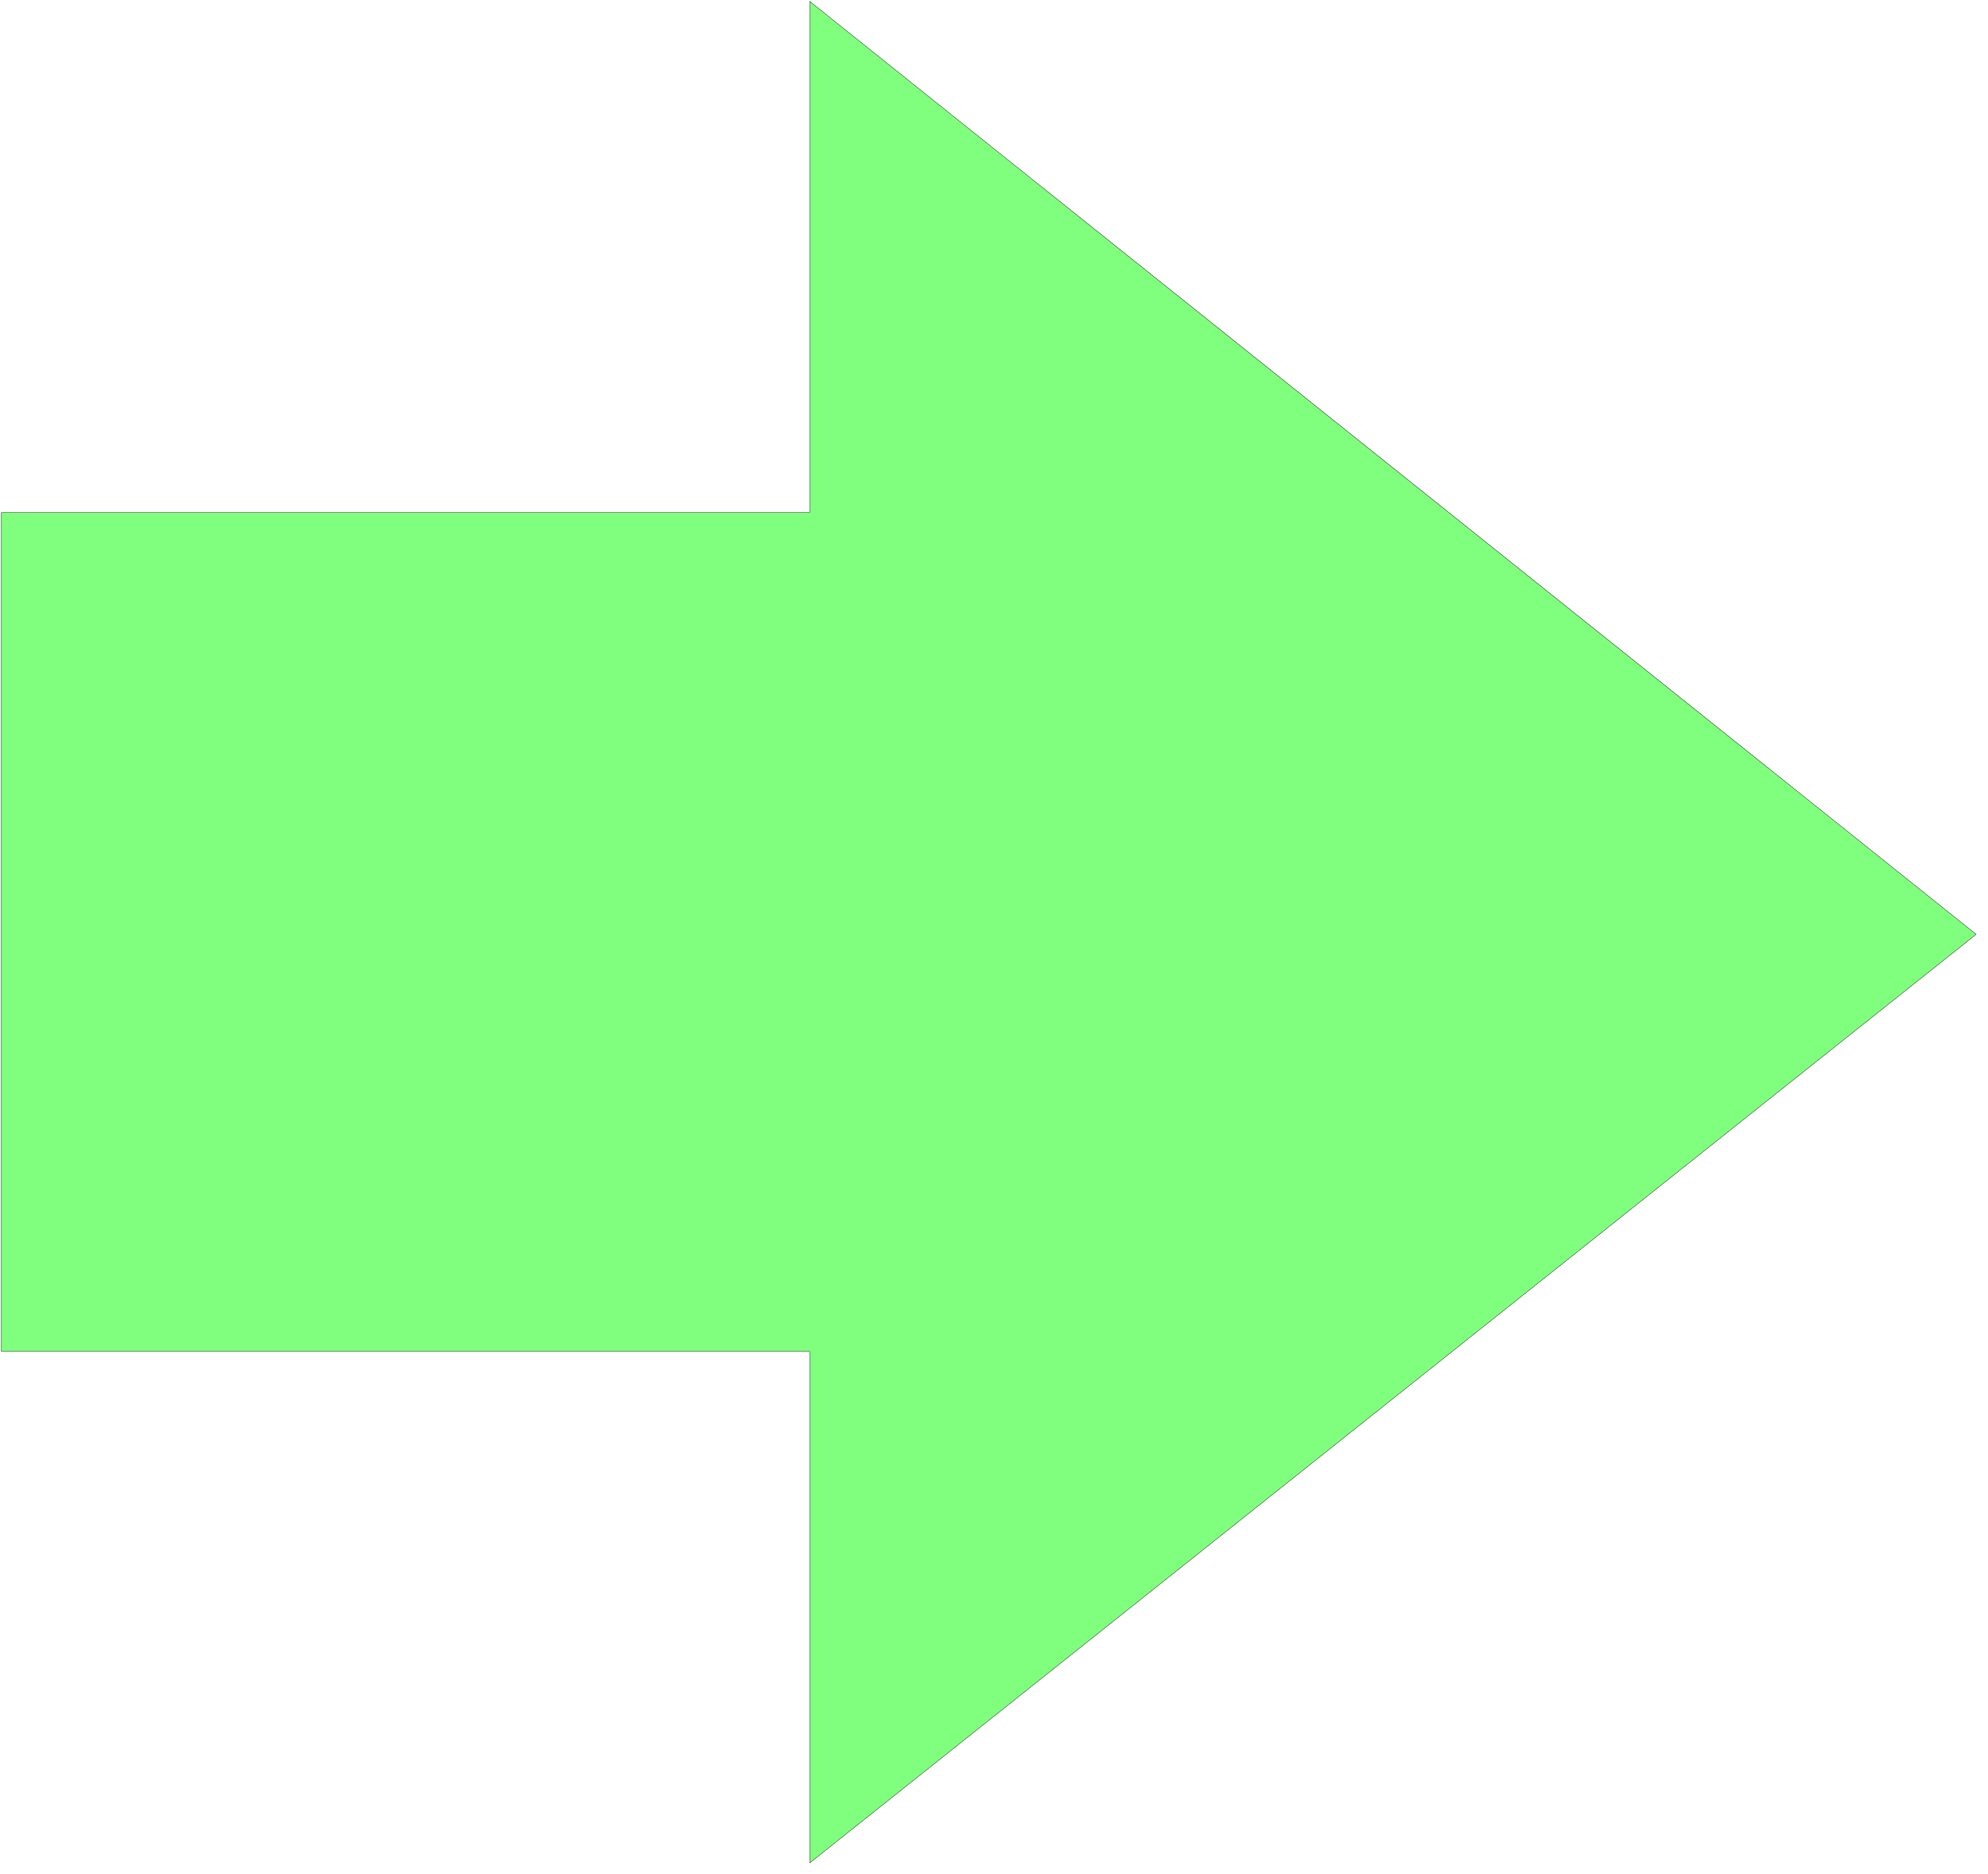
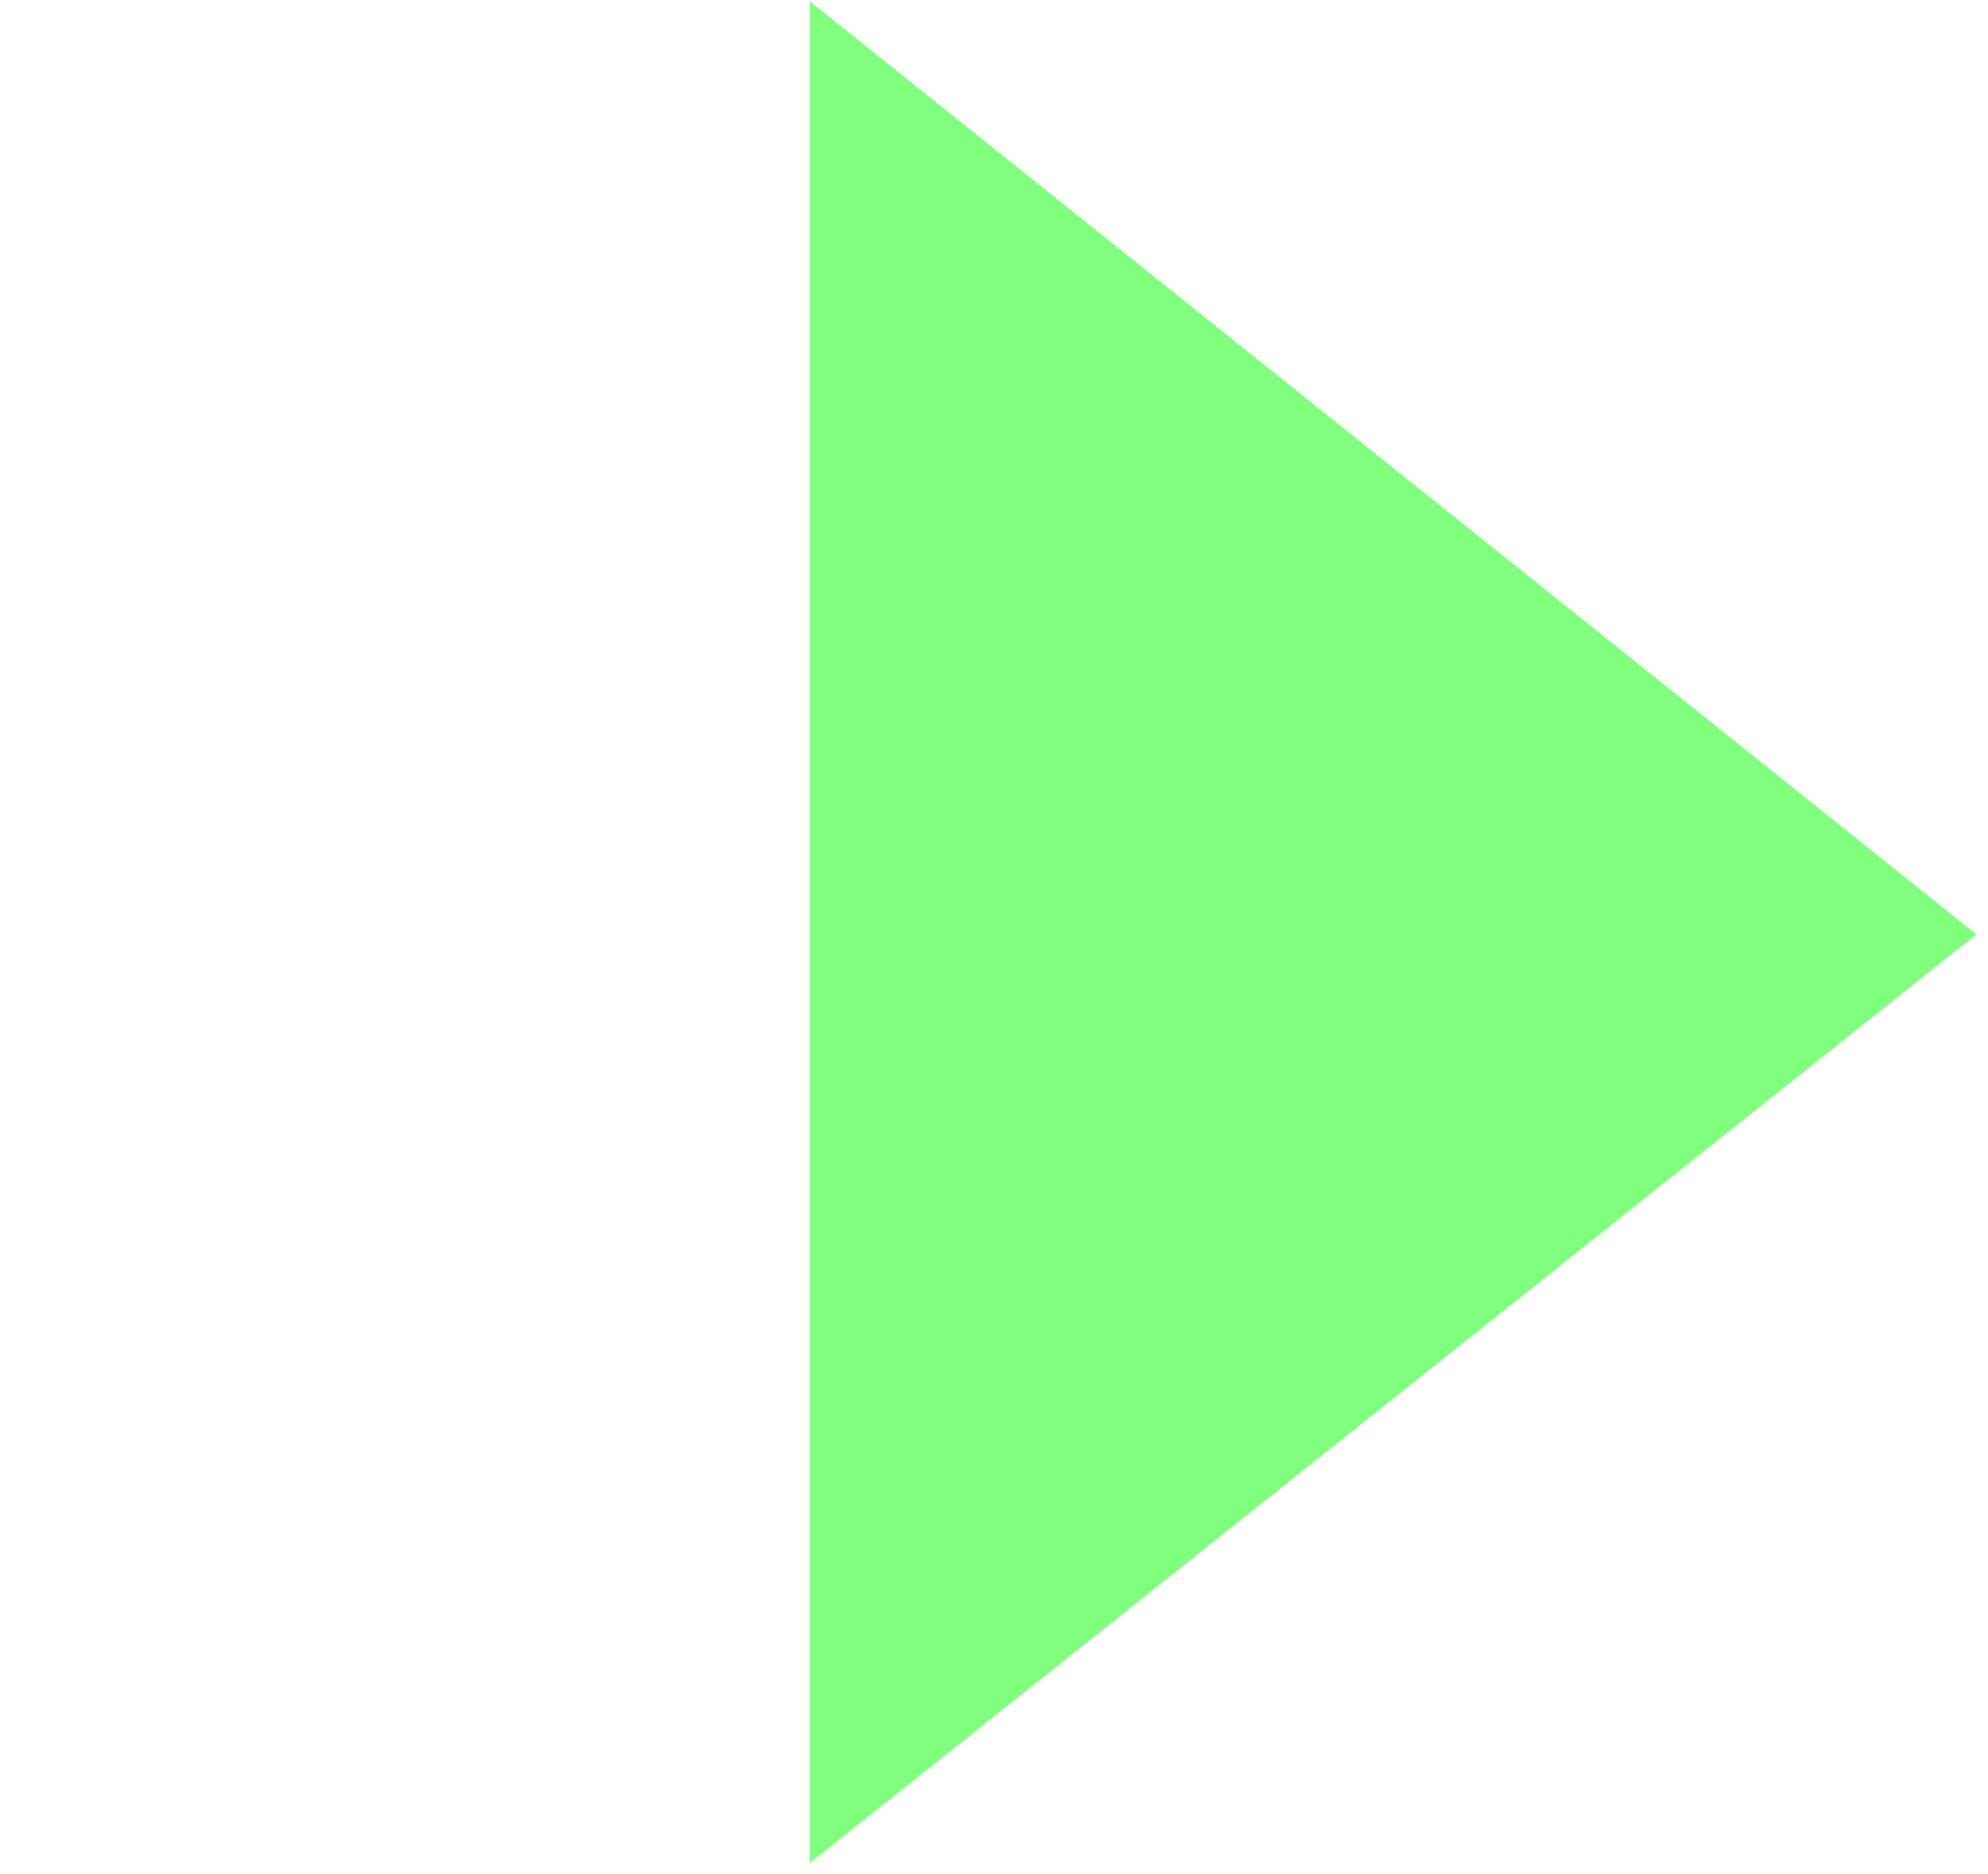
<svg xmlns="http://www.w3.org/2000/svg" width="391.933" height="369.533" fill-rule="evenodd" stroke-linecap="round" preserveAspectRatio="none" viewBox="0 0 5880 5544">
  <style>.brush0{fill:#fff}</style>
-   <path d="M4 3998V1516h2391V4l3450 2760-3450 2747V3998H4z" style="fill:#80ff7f;stroke:none" />
-   <path d="M4 3998V1516h2391V4l3450 2760-3450 2747V3998H4z" style="fill:none;stroke:#000;stroke-width:1;stroke-linejoin:round" />
+   <path d="M4 3998h2391V4l3450 2760-3450 2747V3998H4z" style="fill:#80ff7f;stroke:none" />
</svg>